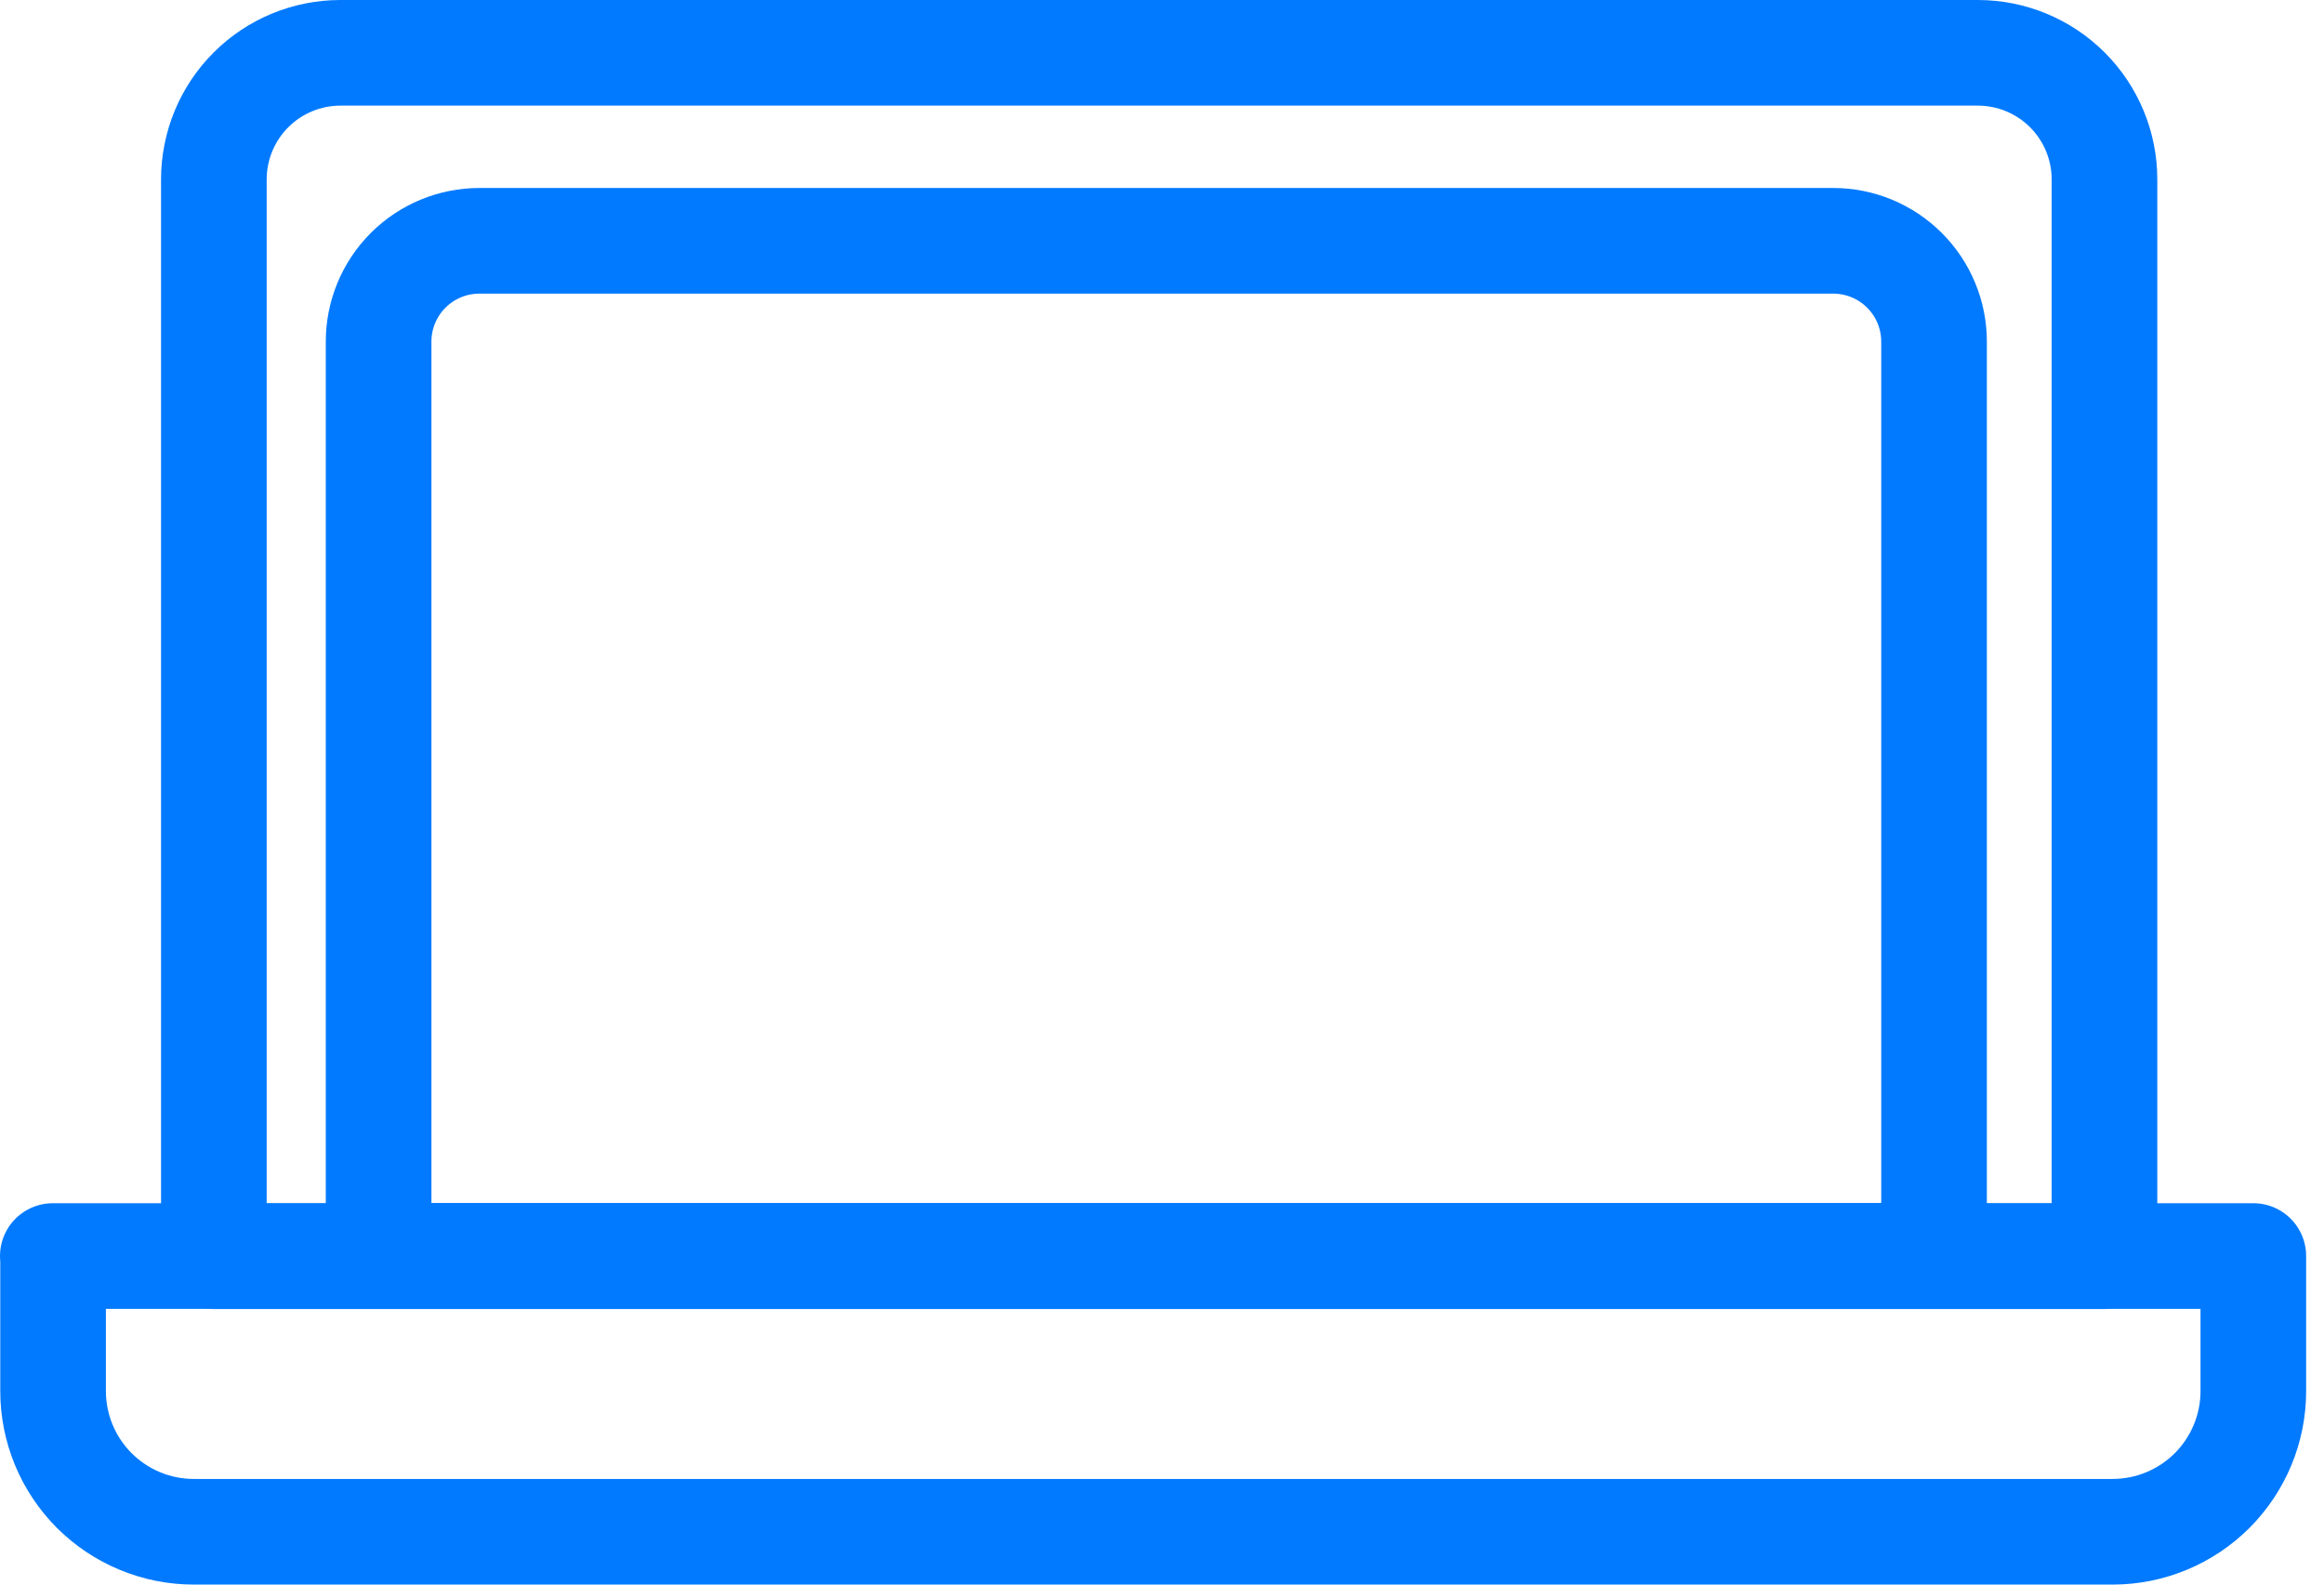
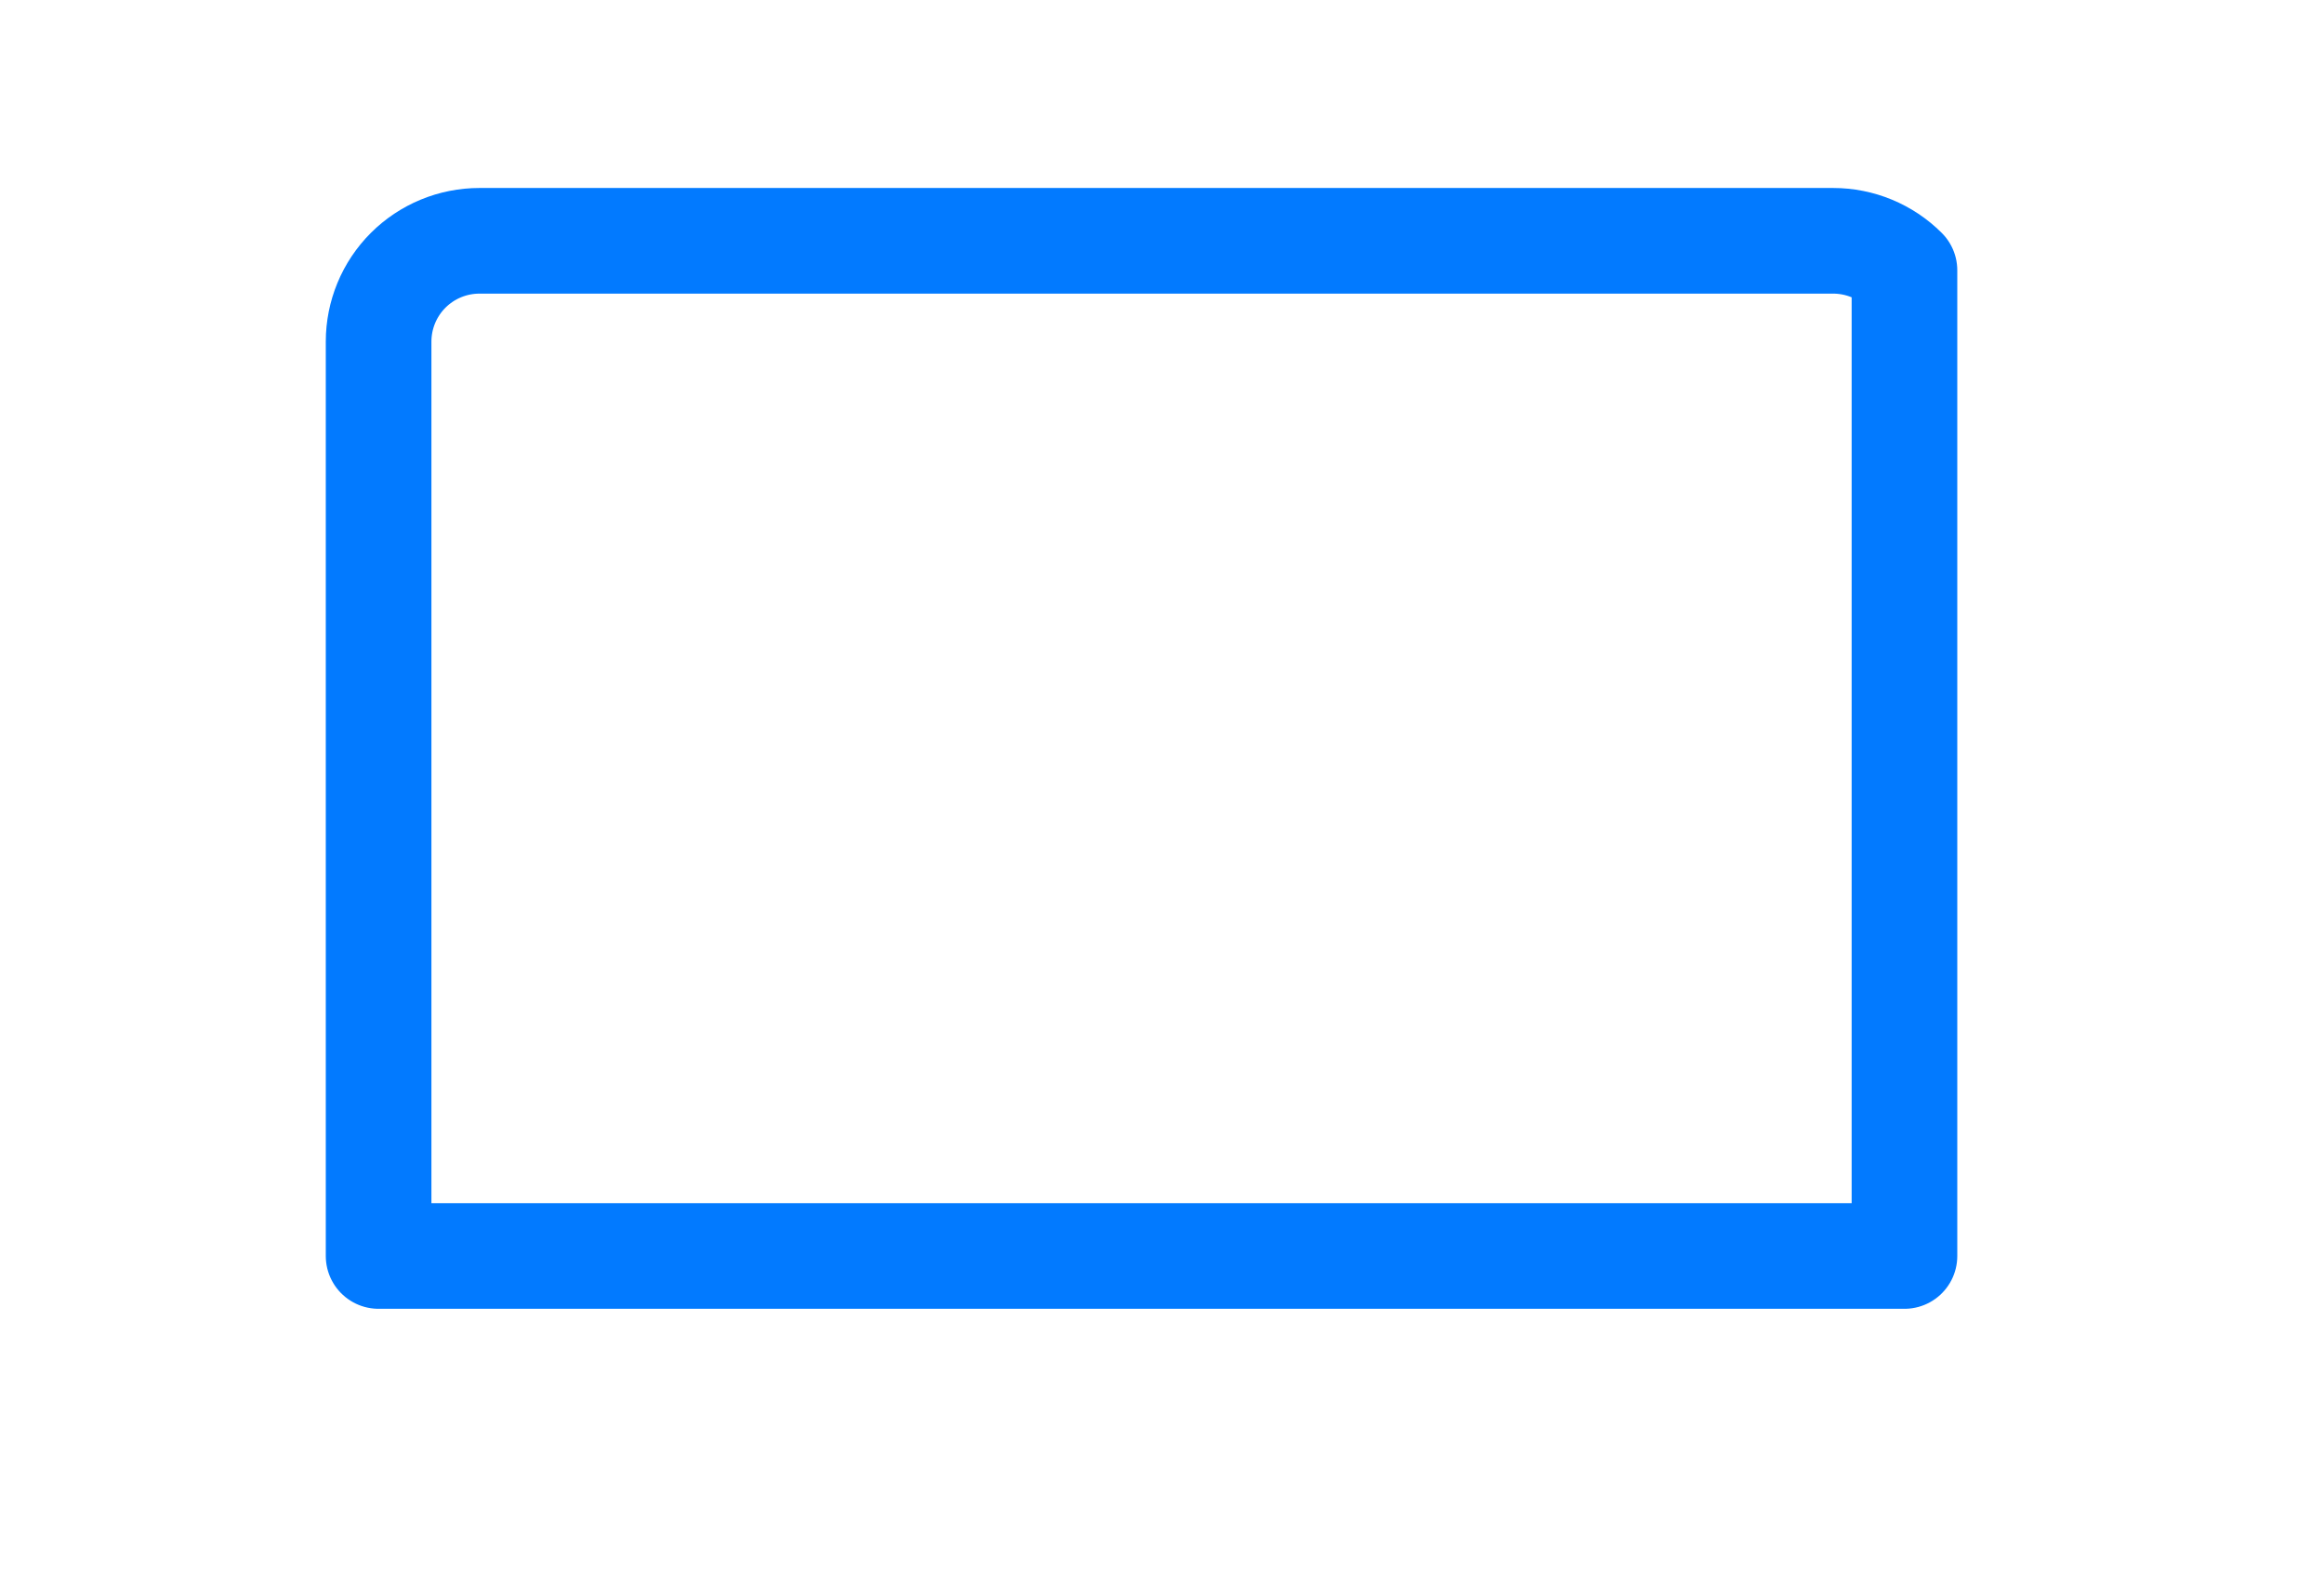
<svg xmlns="http://www.w3.org/2000/svg" width="44" height="30" viewBox="0 0 44 30" fill="none">
-   <path d="M1 23.78H42.662V26.337C42.662 27.043 42.381 27.72 41.882 28.22C41.382 28.719 40.705 29 39.999 29H3.668C2.962 29 2.285 28.719 1.785 28.22C1.286 27.72 1.005 27.043 1.005 26.337V23.78H1Z" stroke="#027AFF" stroke-width="2" stroke-linecap="round" stroke-linejoin="round" />
-   <path d="M6.446 1H37.447C38.083 1 38.692 1.253 39.142 1.702C39.591 2.151 39.844 2.761 39.844 3.397V23.783H4.049V3.394C4.05 2.759 4.302 2.15 4.752 1.701C5.201 1.252 5.81 1 6.446 1V1Z" stroke="#027AFF" stroke-width="2" stroke-linecap="round" stroke-linejoin="round" />
-   <path d="M9.077 4.559H34.707C35.214 4.559 35.699 4.76 36.057 5.118C36.416 5.476 36.617 5.962 36.617 6.468V23.779H7.168V6.468C7.168 5.962 7.369 5.476 7.727 5.118C8.085 4.76 8.571 4.559 9.077 4.559V4.559Z" stroke="#027AFF" stroke-width="2" stroke-linecap="round" stroke-linejoin="round" />
+   <path d="M9.077 4.559H34.707C35.214 4.559 35.699 4.76 36.057 5.118V23.779H7.168V6.468C7.168 5.962 7.369 5.476 7.727 5.118C8.085 4.76 8.571 4.559 9.077 4.559V4.559Z" stroke="#027AFF" stroke-width="2" stroke-linecap="round" stroke-linejoin="round" />
</svg>